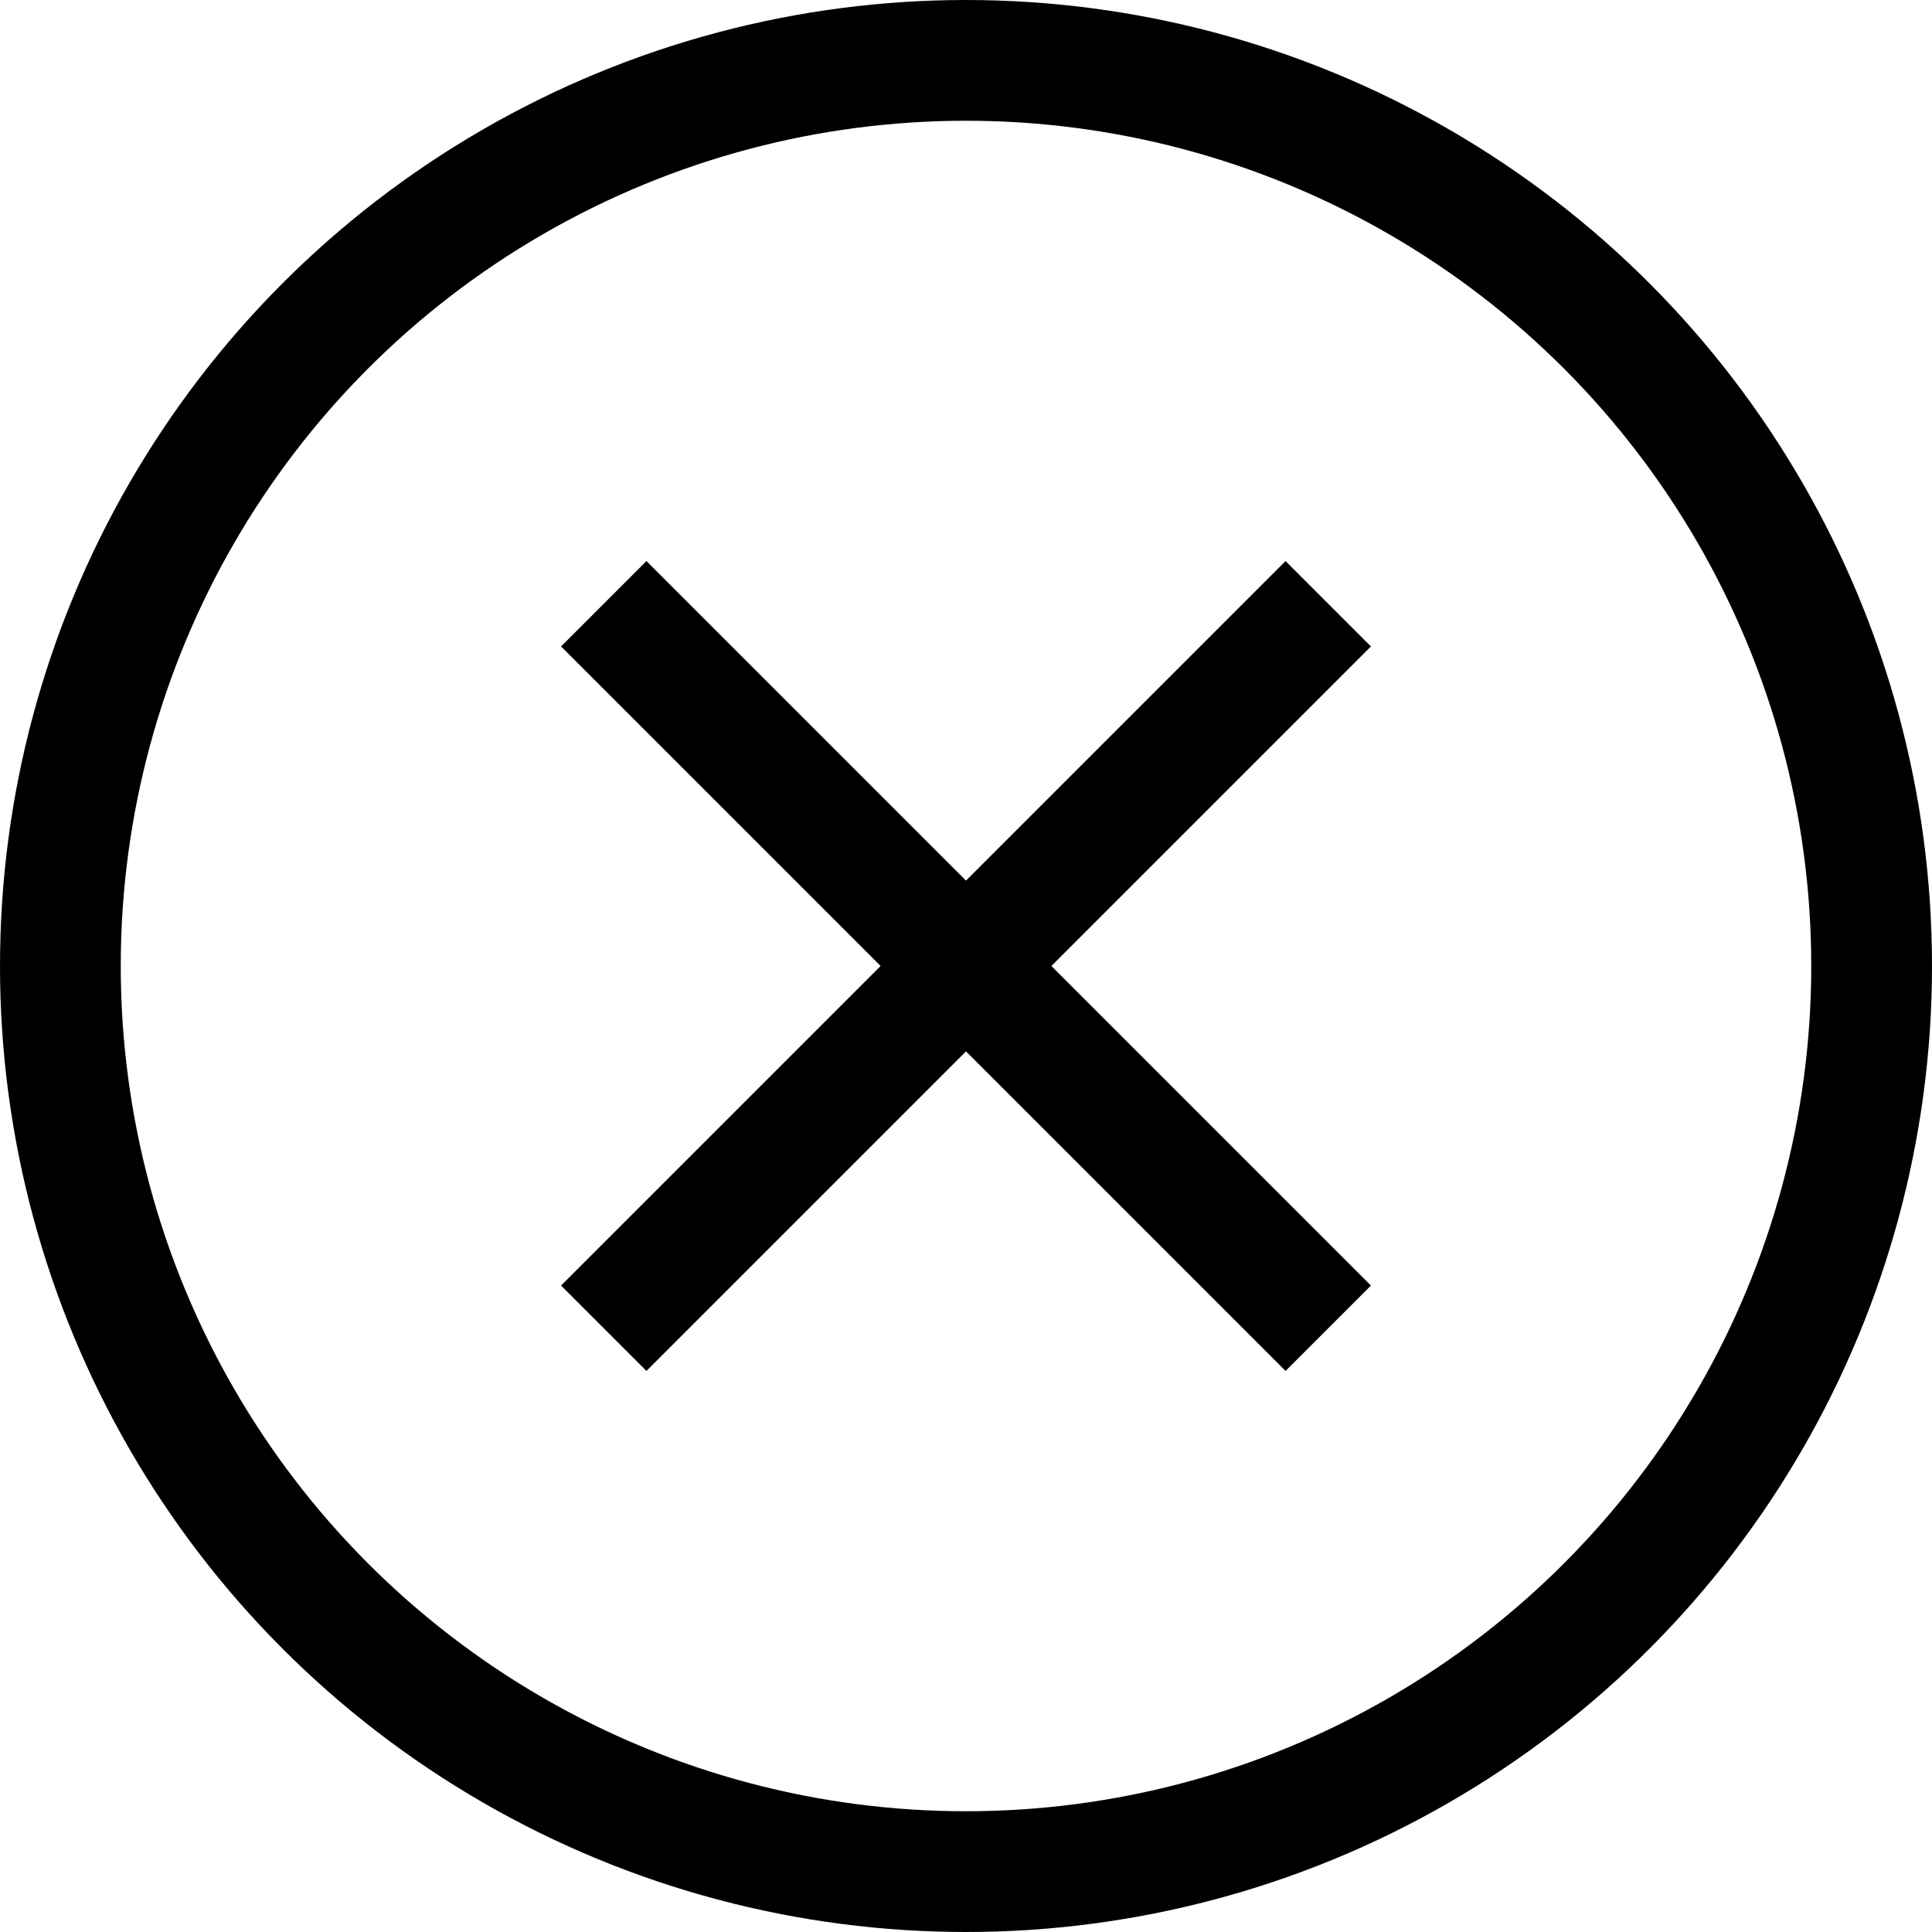
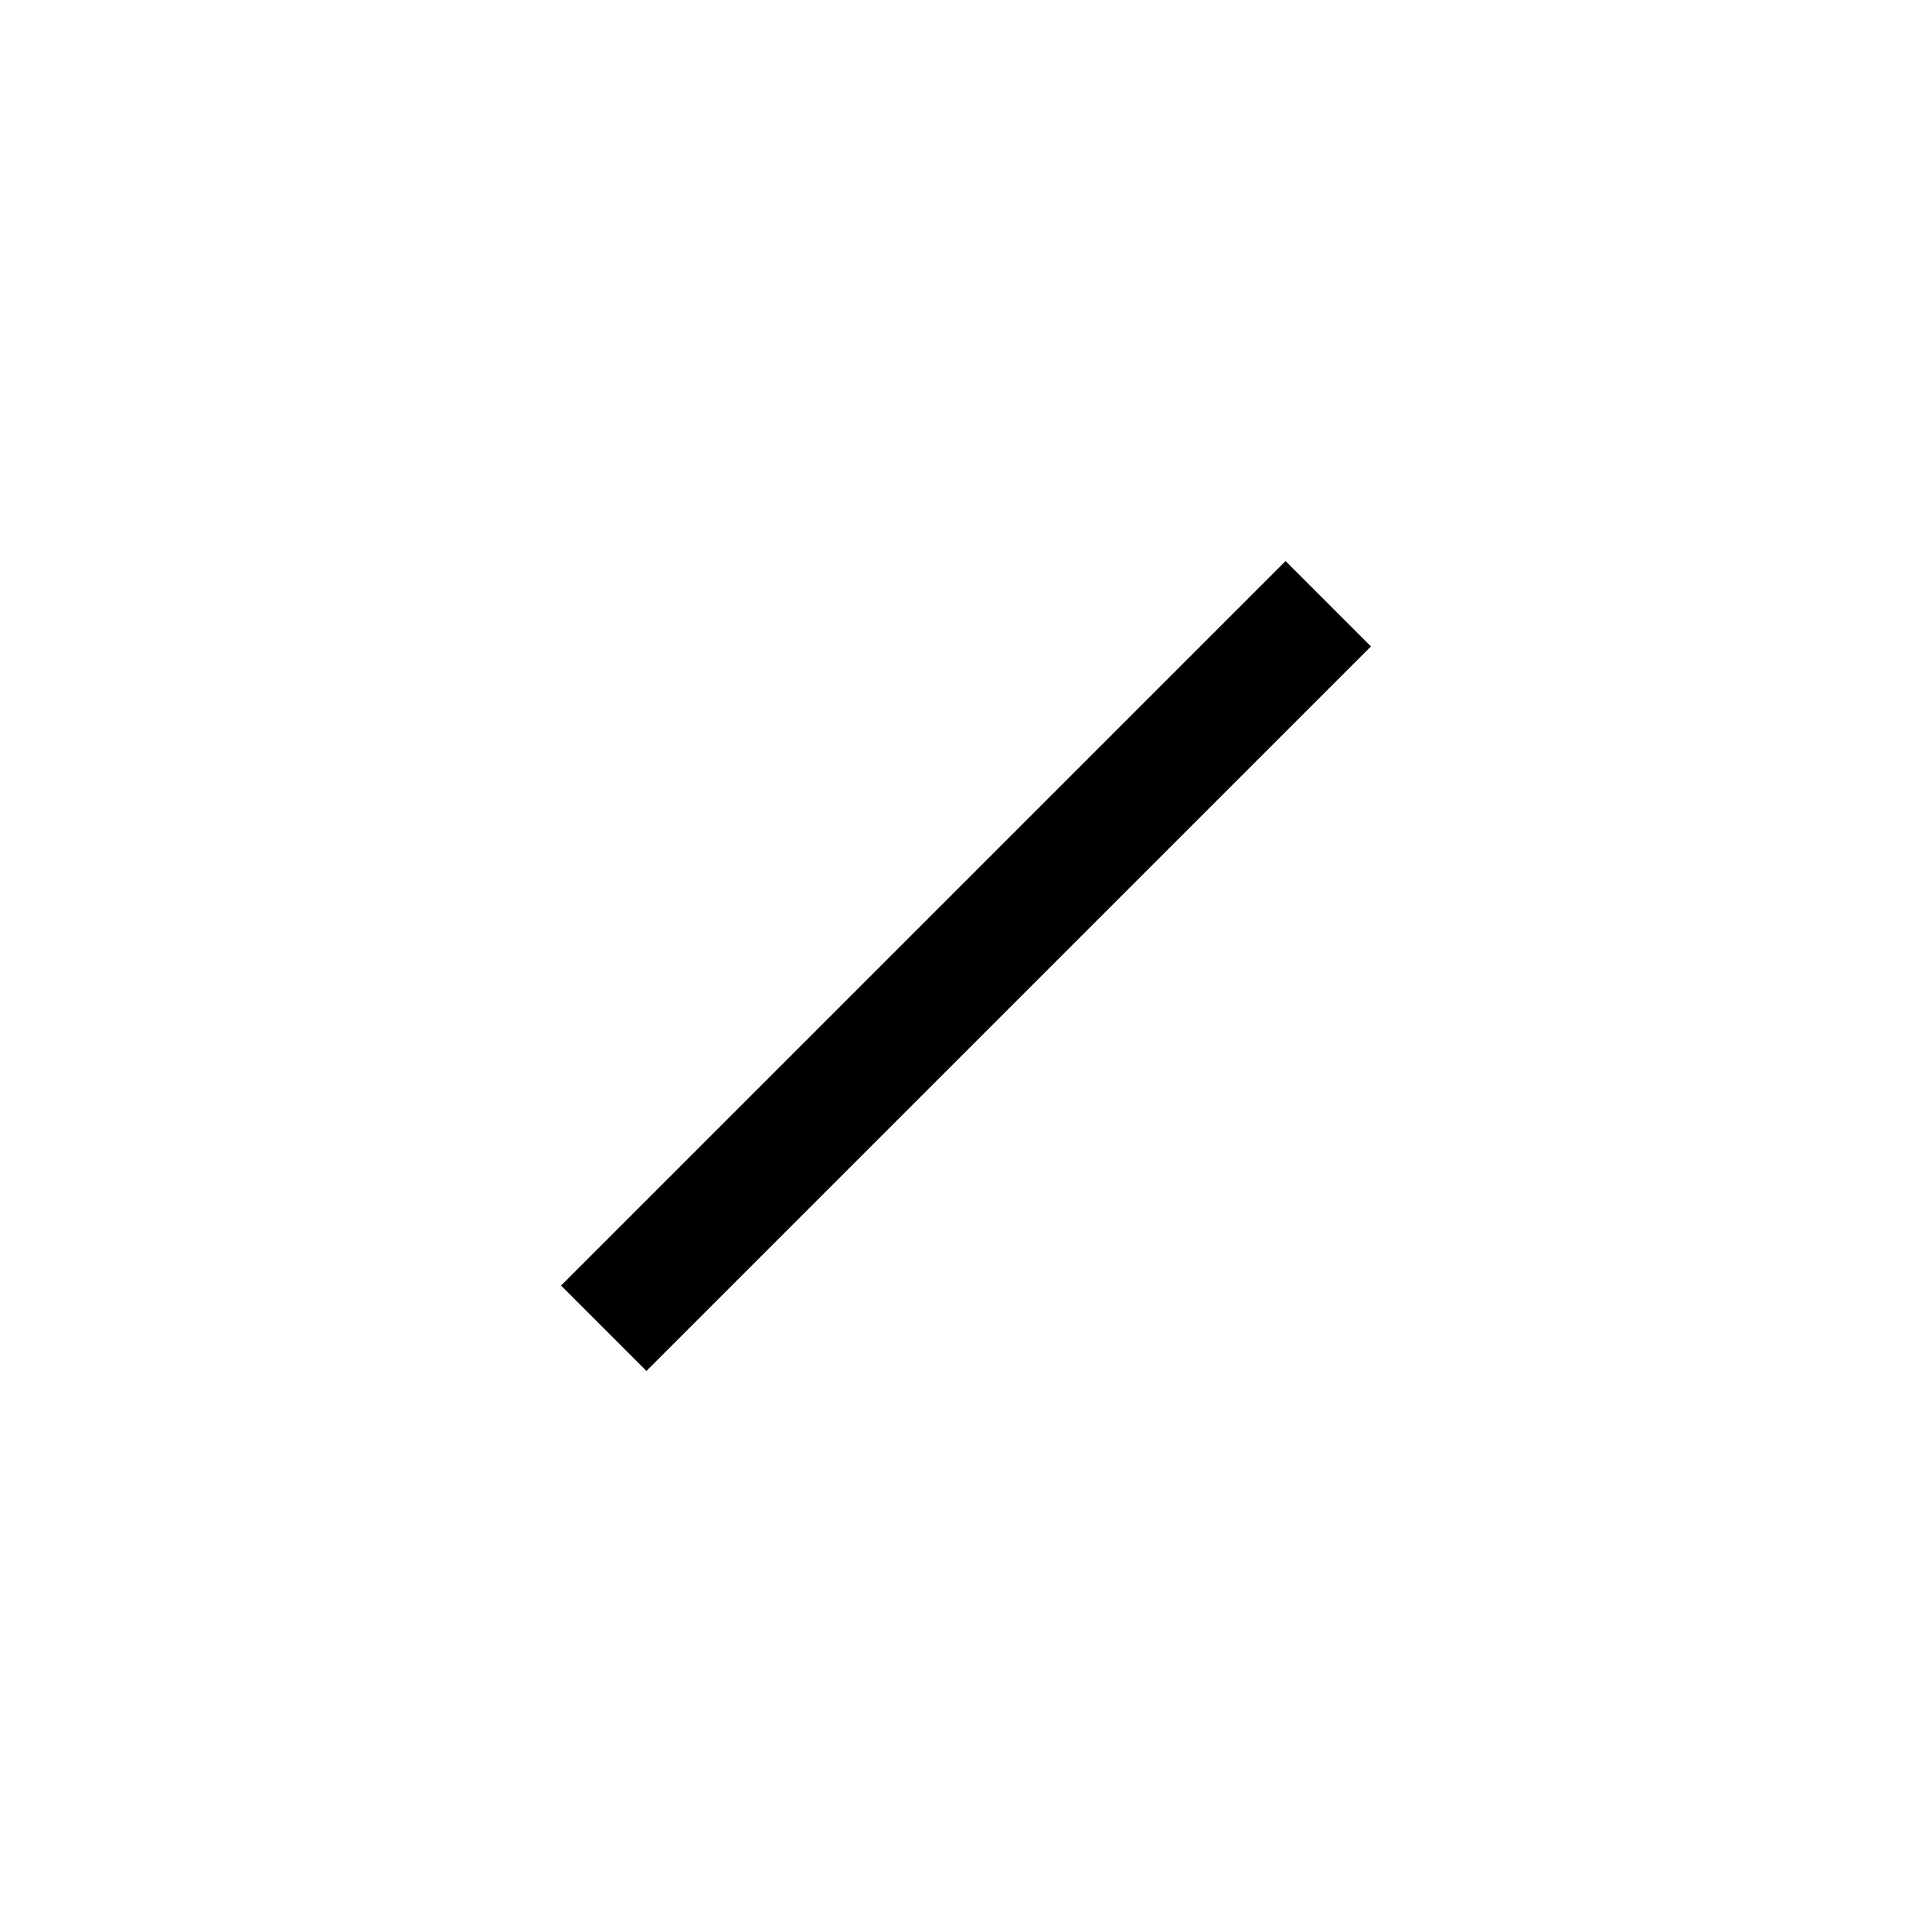
<svg xmlns="http://www.w3.org/2000/svg" viewBox="0 0 32 32">
  <defs>
    <style>.cls-1{fill:none;stroke:#000;stroke-linejoin:round;stroke-width:2px;}</style>
  </defs>
  <title />
  <g data-name="9-Cancel" id="_9-Cancel">
-     <circle class="cls-1" cx="16" cy="16" r="15" />
-     <line class="cls-1" x1="10" x2="22" y1="10" y2="22" />
    <line class="cls-1" x1="22" x2="10" y1="10" y2="22" />
  </g>
</svg>